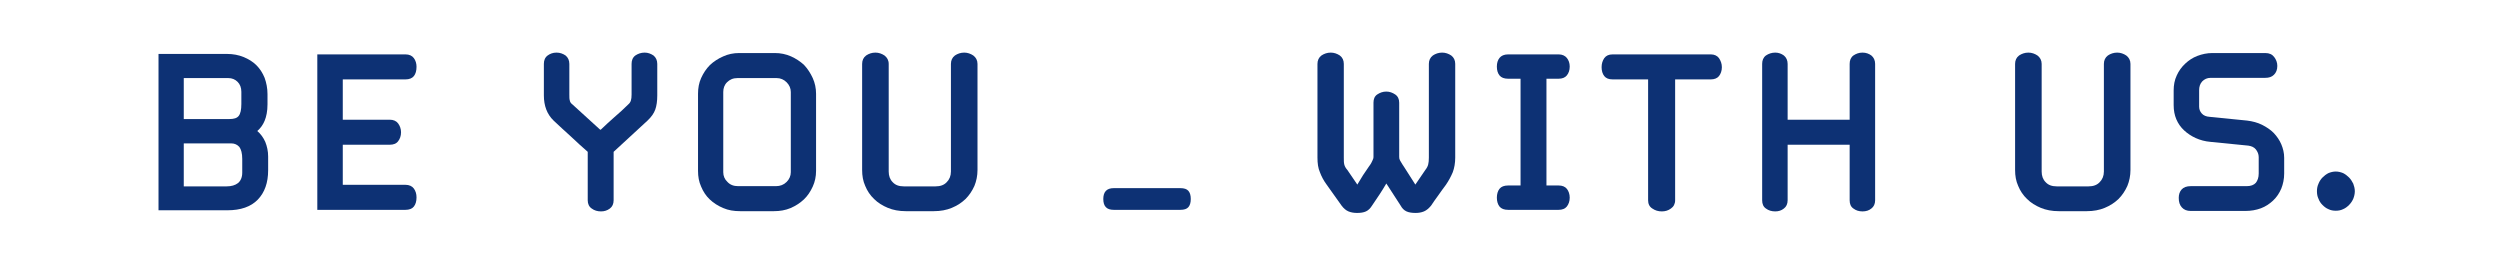
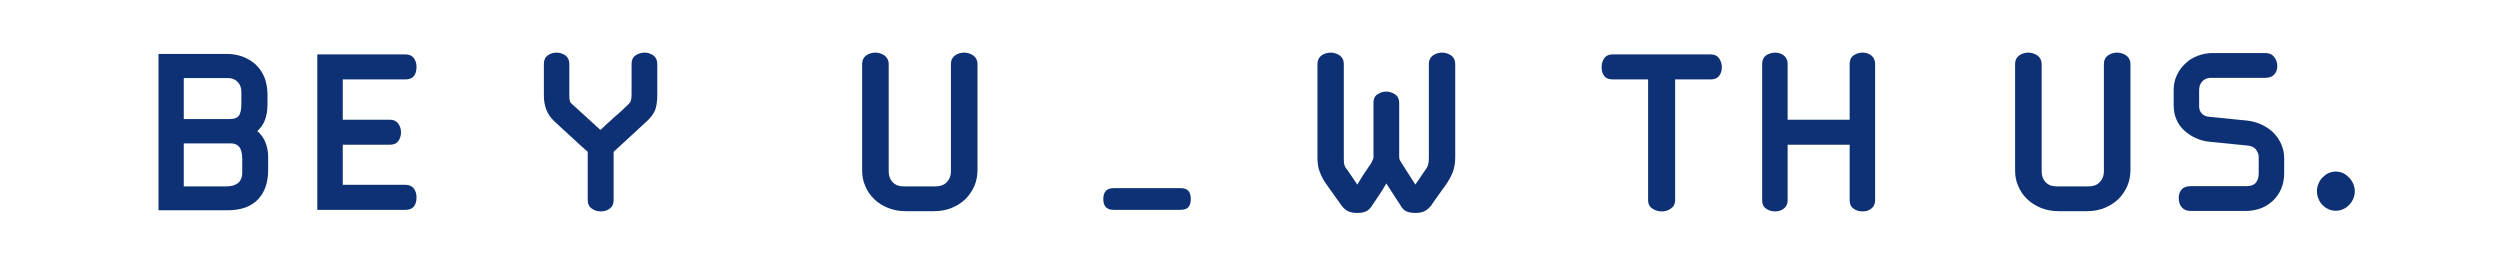
<svg xmlns="http://www.w3.org/2000/svg" width="660" zoomAndPan="magnify" viewBox="0 0 495 52.5" height="70" preserveAspectRatio="xMidYMid meet" version="1.0">
  <defs>
    <g />
  </defs>
  <g fill="#0d3174" fill-opacity="1">
    <g transform="translate(27.222, 41.549)">
      <g>
        <path d="M 25.871 -7.848 L 25.871 -10.566 C 25.871 -11.621 25.652 -12.586 25.301 -13.461 C 24.906 -14.34 24.383 -15.039 23.723 -15.609 C 24.336 -16.137 24.82 -16.793 25.172 -17.629 C 25.52 -18.461 25.742 -19.559 25.742 -20.871 L 25.742 -22.934 C 25.742 -24.074 25.52 -25.172 25.172 -26.137 C 24.777 -27.102 24.25 -27.934 23.547 -28.633 C 22.848 -29.336 21.969 -29.863 21.004 -30.258 C 20.039 -30.652 18.945 -30.871 17.715 -30.871 L 4.164 -30.871 L 4.164 0.086 L 17.805 0.086 C 20.434 0.086 22.453 -0.613 23.812 -2.016 C 25.172 -3.422 25.871 -5.352 25.871 -7.848 Z M 17.672 -4.648 L 9.164 -4.648 L 9.164 -13.156 L 18.594 -13.156 C 19.25 -13.156 19.777 -12.891 20.172 -12.453 C 20.523 -11.973 20.742 -11.184 20.742 -10.086 L 20.742 -7.367 C 20.742 -6.445 20.434 -5.746 19.91 -5.305 C 19.34 -4.867 18.594 -4.648 17.672 -4.648 Z M 18.242 -17.98 L 9.164 -17.98 L 9.164 -26.09 L 17.98 -26.09 C 18.723 -26.09 19.34 -25.828 19.82 -25.344 C 20.305 -24.863 20.566 -24.207 20.566 -23.371 L 20.566 -20.961 C 20.566 -19.82 20.391 -19.031 20.039 -18.594 C 19.688 -18.152 19.074 -17.98 18.242 -17.98 Z M 18.242 -17.98 " />
      </g>
    </g>
  </g>
  <g fill="#0d3174" fill-opacity="1">
    <g transform="translate(58.706, 41.549)">
      <g>
        <path d="M 21.574 -4.957 L 9.164 -4.957 L 9.164 -12.891 L 18.461 -12.891 C 19.207 -12.891 19.777 -13.113 20.129 -13.594 C 20.477 -14.031 20.699 -14.645 20.699 -15.348 C 20.699 -16.051 20.477 -16.621 20.129 -17.102 C 19.777 -17.586 19.207 -17.848 18.461 -17.848 L 9.164 -17.848 L 9.164 -25.828 L 21.574 -25.828 C 22.32 -25.828 22.891 -26.047 23.242 -26.484 C 23.59 -26.926 23.766 -27.539 23.766 -28.328 C 23.766 -28.984 23.59 -29.555 23.242 -30.039 C 22.891 -30.52 22.32 -30.781 21.574 -30.781 L 4.121 -30.781 L 4.121 0 L 21.574 0 C 22.32 0 22.891 -0.219 23.242 -0.656 C 23.59 -1.098 23.766 -1.711 23.766 -2.457 C 23.766 -3.156 23.59 -3.727 23.242 -4.211 C 22.891 -4.691 22.32 -4.957 21.574 -4.957 Z M 21.574 -4.957 " />
      </g>
    </g>
  </g>
  <g fill="#0d3174" fill-opacity="1">
    <g transform="translate(87.253, 41.549)">
      <g />
    </g>
  </g>
  <g fill="#0d3174" fill-opacity="1">
    <g transform="translate(105.1, 41.549)">
      <g>
        <path d="M 16.398 -1.887 L 16.398 -11.488 L 23.109 -17.672 C 23.855 -18.375 24.383 -19.117 24.645 -19.863 C 24.906 -20.609 25.039 -21.531 25.039 -22.672 L 25.039 -28.898 C 25.039 -29.598 24.777 -30.168 24.293 -30.562 C 23.766 -30.914 23.195 -31.133 22.539 -31.133 C 21.836 -31.133 21.223 -30.914 20.699 -30.562 C 20.172 -30.168 19.953 -29.598 19.953 -28.898 L 19.953 -22.848 C 19.953 -22.32 19.91 -21.926 19.82 -21.664 C 19.734 -21.355 19.559 -21.094 19.293 -20.871 C 18.418 -19.996 17.496 -19.164 16.574 -18.375 C 15.609 -17.539 14.734 -16.707 13.855 -15.875 L 13.727 -15.875 L 8.242 -20.871 C 7.938 -21.094 7.762 -21.355 7.719 -21.664 C 7.629 -21.926 7.629 -22.32 7.629 -22.848 L 7.629 -28.898 C 7.629 -29.598 7.367 -30.168 6.883 -30.562 C 6.359 -30.914 5.789 -31.133 5.086 -31.133 C 4.387 -31.133 3.816 -30.914 3.332 -30.562 C 2.805 -30.168 2.586 -29.598 2.586 -28.898 L 2.586 -22.672 C 2.586 -20.609 3.199 -18.945 4.516 -17.672 C 5.656 -16.621 6.754 -15.566 7.895 -14.559 C 8.988 -13.508 10.129 -12.496 11.27 -11.488 L 11.27 -1.887 C 11.27 -1.184 11.531 -0.613 12.059 -0.262 C 12.586 0.133 13.199 0.309 13.902 0.309 C 14.559 0.309 15.129 0.133 15.656 -0.262 C 16.137 -0.613 16.398 -1.184 16.398 -1.887 Z M 16.398 -1.887 " />
      </g>
    </g>
  </g>
  <g fill="#0d3174" fill-opacity="1">
    <g transform="translate(134.787, 41.549)">
      <g>
-         <path d="M 26.793 -7.719 L 26.793 -22.977 C 26.793 -24.074 26.574 -25.125 26.137 -26.09 C 25.695 -27.055 25.125 -27.934 24.426 -28.68 C 23.68 -29.379 22.801 -29.949 21.836 -30.387 C 20.828 -30.828 19.777 -31.047 18.637 -31.047 L 11.578 -31.047 C 10.438 -31.047 9.383 -30.828 8.418 -30.387 C 7.41 -29.949 6.535 -29.379 5.789 -28.68 C 5.043 -27.934 4.473 -27.055 4.035 -26.09 C 3.598 -25.125 3.422 -24.074 3.422 -22.977 L 3.422 -7.719 C 3.422 -6.578 3.598 -5.57 4.035 -4.605 C 4.43 -3.641 5 -2.762 5.746 -2.062 C 6.488 -1.359 7.367 -0.789 8.418 -0.352 C 9.43 0.086 10.523 0.262 11.754 0.262 L 18.461 0.262 C 19.602 0.262 20.699 0.086 21.75 -0.352 C 22.758 -0.789 23.637 -1.359 24.383 -2.062 C 25.125 -2.762 25.695 -3.641 26.137 -4.605 C 26.574 -5.57 26.793 -6.578 26.793 -7.719 Z M 18.855 -4.691 L 11.355 -4.691 C 10.48 -4.691 9.777 -4.957 9.254 -5.523 C 8.684 -6.051 8.418 -6.711 8.418 -7.453 L 8.418 -23.328 C 8.418 -24.074 8.637 -24.73 9.164 -25.258 C 9.691 -25.785 10.348 -26.09 11.227 -26.09 L 18.988 -26.09 C 19.777 -26.09 20.434 -25.785 20.961 -25.258 C 21.488 -24.73 21.793 -24.074 21.793 -23.328 L 21.793 -7.453 C 21.793 -6.711 21.488 -6.051 20.961 -5.523 C 20.391 -4.957 19.688 -4.691 18.855 -4.691 Z M 18.855 -4.691 " />
-       </g>
+         </g>
    </g>
  </g>
  <g fill="#0d3174" fill-opacity="1">
    <g transform="translate(167.061, 41.549)">
      <g>
        <path d="M 26.484 -7.895 L 26.484 -28.898 C 26.484 -29.598 26.18 -30.168 25.652 -30.562 C 25.125 -30.914 24.512 -31.133 23.855 -31.133 C 23.152 -31.133 22.539 -30.914 22.012 -30.562 C 21.488 -30.168 21.223 -29.598 21.223 -28.898 L 21.223 -7.586 C 21.223 -6.711 20.918 -6.008 20.391 -5.48 C 19.863 -4.91 19.117 -4.648 18.199 -4.648 L 11.883 -4.648 C 10.918 -4.648 10.219 -4.91 9.691 -5.48 C 9.164 -6.008 8.902 -6.711 8.902 -7.586 L 8.902 -28.898 C 8.902 -29.598 8.594 -30.168 8.07 -30.562 C 7.543 -30.914 6.93 -31.133 6.27 -31.133 C 5.57 -31.133 4.957 -30.914 4.43 -30.562 C 3.902 -30.168 3.641 -29.598 3.641 -28.898 L 3.641 -7.895 C 3.641 -6.754 3.816 -5.699 4.254 -4.734 C 4.648 -3.77 5.219 -2.895 6.008 -2.148 C 6.754 -1.402 7.676 -0.832 8.727 -0.395 C 9.777 0.043 10.961 0.262 12.277 0.262 L 17.848 0.262 C 19.164 0.262 20.348 0.043 21.398 -0.395 C 22.453 -0.832 23.328 -1.402 24.117 -2.148 C 24.863 -2.895 25.434 -3.77 25.871 -4.734 C 26.266 -5.699 26.484 -6.754 26.484 -7.895 Z M 26.484 -7.895 " />
      </g>
    </g>
  </g>
  <g fill="#0d3174" fill-opacity="1">
    <g transform="translate(199.204, 41.549)">
      <g />
    </g>
  </g>
  <g fill="#0d3174" fill-opacity="1">
    <g transform="translate(217.051, 41.549)">
      <g>
        <path d="M 16.664 -4.297 L 3.465 -4.297 C 2.062 -4.297 1.402 -3.551 1.402 -2.148 C 1.402 -0.703 2.062 0 3.465 0 L 16.664 0 C 17.41 0 17.934 -0.176 18.242 -0.527 C 18.551 -0.879 18.723 -1.402 18.723 -2.148 C 18.723 -2.895 18.551 -3.422 18.242 -3.77 C 17.934 -4.121 17.41 -4.297 16.664 -4.297 Z M 16.664 -4.297 " />
      </g>
    </g>
  </g>
  <g fill="#0d3174" fill-opacity="1">
    <g transform="translate(239.283, 41.549)">
      <g />
    </g>
  </g>
  <g fill="#0d3174" fill-opacity="1">
    <g transform="translate(257.13, 41.549)">
      <g>
        <path d="M 31.004 -10.348 L 31.004 -28.898 C 31.004 -29.598 30.738 -30.168 30.215 -30.562 C 29.688 -30.914 29.074 -31.133 28.414 -31.133 C 27.715 -31.133 27.102 -30.914 26.574 -30.562 C 26.047 -30.168 25.785 -29.598 25.785 -28.898 L 25.785 -10.348 C 25.785 -9.777 25.742 -9.34 25.652 -8.988 C 25.566 -8.637 25.391 -8.289 25.082 -7.895 L 23.109 -5 L 20.871 -8.508 L 20.523 -9.035 C 20.348 -9.297 20.215 -9.516 20.082 -9.777 C 19.953 -9.996 19.91 -10.219 19.91 -10.48 L 19.91 -21.223 C 19.91 -21.926 19.645 -22.496 19.117 -22.848 C 18.594 -23.195 18.023 -23.418 17.363 -23.418 C 16.664 -23.418 16.094 -23.195 15.566 -22.848 C 15.039 -22.496 14.82 -21.926 14.82 -21.223 L 14.82 -10.48 C 14.82 -10.219 14.734 -9.996 14.602 -9.734 C 14.473 -9.473 14.34 -9.164 14.164 -8.902 L 14.25 -9.035 C 14.164 -8.945 14.121 -8.902 14.121 -8.859 C 14.074 -8.77 14.031 -8.727 13.988 -8.684 C 13.113 -7.453 12.32 -6.227 11.621 -5 L 9.648 -7.895 C 9.297 -8.289 9.121 -8.637 9.035 -8.988 C 8.945 -9.34 8.945 -9.777 8.945 -10.348 L 8.945 -28.898 C 8.945 -29.598 8.684 -30.168 8.156 -30.562 C 7.629 -30.914 7.016 -31.133 6.359 -31.133 C 5.656 -31.133 5.043 -30.914 4.516 -30.562 C 3.992 -30.168 3.727 -29.598 3.727 -28.898 L 3.727 -10.348 C 3.727 -9.207 3.859 -8.242 4.211 -7.453 C 4.516 -6.621 4.957 -5.789 5.57 -4.957 L 8.508 -0.832 C 8.902 -0.309 9.34 0.086 9.867 0.309 C 10.395 0.527 10.961 0.613 11.578 0.613 C 12.277 0.613 12.848 0.527 13.332 0.309 C 13.812 0.086 14.207 -0.309 14.559 -0.879 C 15.039 -1.578 15.523 -2.324 16.004 -3.027 C 16.445 -3.727 16.926 -4.43 17.363 -5.219 L 20.172 -0.879 C 20.477 -0.309 20.871 0.086 21.355 0.309 C 21.836 0.527 22.453 0.613 23.152 0.613 C 23.766 0.613 24.293 0.527 24.82 0.309 C 25.344 0.086 25.785 -0.309 26.223 -0.832 C 26.66 -1.492 27.145 -2.191 27.668 -2.895 C 28.152 -3.598 28.633 -4.254 29.16 -4.957 C 29.73 -5.789 30.168 -6.621 30.52 -7.453 C 30.828 -8.289 31.004 -9.254 31.004 -10.348 Z M 31.004 -10.348 " />
      </g>
    </g>
  </g>
  <g fill="#0d3174" fill-opacity="1">
    <g transform="translate(293.921, 41.549)">
      <g>
-         <path d="M 14.691 -4.824 L 12.277 -4.824 L 12.277 -25.961 L 14.691 -25.961 C 15.391 -25.961 15.961 -26.18 16.312 -26.617 C 16.664 -27.055 16.883 -27.625 16.883 -28.371 C 16.883 -29.074 16.664 -29.645 16.312 -30.082 C 15.961 -30.52 15.391 -30.781 14.691 -30.781 L 4.691 -30.781 C 3.902 -30.781 3.332 -30.52 2.98 -30.082 C 2.633 -29.645 2.457 -29.074 2.457 -28.371 C 2.457 -27.625 2.633 -27.055 2.98 -26.617 C 3.332 -26.18 3.902 -25.961 4.691 -25.961 L 7.148 -25.961 L 7.148 -4.824 L 4.691 -4.824 C 3.902 -4.824 3.332 -4.605 2.98 -4.164 C 2.633 -3.727 2.457 -3.113 2.457 -2.41 C 2.457 -1.711 2.633 -1.098 2.98 -0.656 C 3.332 -0.219 3.902 0 4.691 0 L 14.691 0 C 15.391 0 15.961 -0.219 16.312 -0.656 C 16.664 -1.098 16.883 -1.711 16.883 -2.41 C 16.883 -3.113 16.664 -3.727 16.312 -4.164 C 15.961 -4.605 15.391 -4.824 14.691 -4.824 Z M 14.691 -4.824 " />
-       </g>
+         </g>
    </g>
  </g>
  <g fill="#0d3174" fill-opacity="1">
    <g transform="translate(315.364, 41.549)">
      <g>
        <path d="M 16.312 -1.887 L 16.312 -25.828 L 23.371 -25.828 C 24.074 -25.828 24.645 -26.047 24.996 -26.484 C 25.344 -26.926 25.566 -27.539 25.566 -28.238 C 25.566 -28.941 25.344 -29.512 24.996 -30.039 C 24.645 -30.52 24.074 -30.781 23.371 -30.781 L 3.945 -30.781 C 3.156 -30.781 2.633 -30.52 2.281 -30.039 C 1.93 -29.512 1.754 -28.941 1.754 -28.238 C 1.754 -27.539 1.93 -26.926 2.281 -26.484 C 2.633 -26.047 3.156 -25.828 3.945 -25.828 L 10.961 -25.828 L 10.961 -1.887 C 10.961 -1.184 11.227 -0.613 11.797 -0.262 C 12.367 0.133 12.98 0.309 13.68 0.309 C 14.34 0.309 14.953 0.133 15.48 -0.262 C 16.004 -0.613 16.312 -1.184 16.312 -1.887 Z M 16.312 -1.887 " />
      </g>
    </g>
  </g>
  <g fill="#0d3174" fill-opacity="1">
    <g transform="translate(344.744, 41.549)">
      <g>
        <path d="M 26.531 -1.887 L 26.531 -28.898 C 26.531 -29.598 26.266 -30.168 25.785 -30.562 C 25.301 -30.914 24.73 -31.133 24.031 -31.133 C 23.328 -31.133 22.758 -30.914 22.23 -30.562 C 21.707 -30.168 21.488 -29.598 21.488 -28.898 L 21.488 -17.848 L 9.207 -17.848 L 9.207 -28.898 C 9.207 -29.598 8.945 -30.168 8.465 -30.562 C 7.98 -30.914 7.41 -31.133 6.754 -31.133 C 6.051 -31.133 5.438 -30.914 4.91 -30.562 C 4.387 -30.168 4.164 -29.598 4.164 -28.898 L 4.164 -1.887 C 4.164 -1.184 4.387 -0.613 4.91 -0.262 C 5.438 0.133 6.051 0.309 6.754 0.309 C 7.41 0.309 7.98 0.133 8.465 -0.262 C 8.945 -0.613 9.207 -1.184 9.207 -1.887 L 9.207 -12.891 L 21.488 -12.891 L 21.488 -1.887 C 21.488 -1.184 21.707 -0.613 22.23 -0.262 C 22.758 0.133 23.328 0.309 24.031 0.309 C 24.73 0.309 25.301 0.133 25.785 -0.262 C 26.266 -0.613 26.531 -1.184 26.531 -1.887 Z M 26.531 -1.887 " />
      </g>
    </g>
  </g>
  <g fill="#0d3174" fill-opacity="1">
    <g transform="translate(377.5, 41.549)">
      <g />
    </g>
  </g>
  <g fill="#0d3174" fill-opacity="1">
    <g transform="translate(395.347, 41.549)">
      <g>
        <path d="M 26.484 -7.895 L 26.484 -28.898 C 26.484 -29.598 26.18 -30.168 25.652 -30.562 C 25.125 -30.914 24.512 -31.133 23.855 -31.133 C 23.152 -31.133 22.539 -30.914 22.012 -30.562 C 21.488 -30.168 21.223 -29.598 21.223 -28.898 L 21.223 -7.586 C 21.223 -6.711 20.918 -6.008 20.391 -5.48 C 19.863 -4.91 19.117 -4.648 18.199 -4.648 L 11.883 -4.648 C 10.918 -4.648 10.219 -4.91 9.691 -5.48 C 9.164 -6.008 8.902 -6.711 8.902 -7.586 L 8.902 -28.898 C 8.902 -29.598 8.594 -30.168 8.07 -30.562 C 7.543 -30.914 6.93 -31.133 6.27 -31.133 C 5.57 -31.133 4.957 -30.914 4.43 -30.562 C 3.902 -30.168 3.641 -29.598 3.641 -28.898 L 3.641 -7.895 C 3.641 -6.754 3.816 -5.699 4.254 -4.734 C 4.648 -3.77 5.219 -2.895 6.008 -2.148 C 6.754 -1.402 7.676 -0.832 8.727 -0.395 C 9.777 0.043 10.961 0.262 12.277 0.262 L 17.848 0.262 C 19.164 0.262 20.348 0.043 21.398 -0.395 C 22.453 -0.832 23.328 -1.402 24.117 -2.148 C 24.863 -2.895 25.434 -3.77 25.871 -4.734 C 26.266 -5.699 26.484 -6.754 26.484 -7.895 Z M 26.484 -7.895 " />
      </g>
    </g>
  </g>
  <g fill="#0d3174" fill-opacity="1">
    <g transform="translate(427.49, 41.549)">
      <g>
        <path d="M 24.777 -7.191 L 24.777 -10.305 C 24.777 -11.27 24.555 -12.148 24.207 -12.98 C 23.855 -13.812 23.328 -14.559 22.715 -15.215 C 22.059 -15.875 21.266 -16.398 20.391 -16.84 C 19.512 -17.277 18.504 -17.539 17.453 -17.672 L 9.996 -18.418 C 9.34 -18.461 8.812 -18.68 8.465 -19.074 C 8.113 -19.469 7.938 -19.91 7.938 -20.434 L 7.938 -23.68 C 7.938 -24.383 8.113 -24.949 8.551 -25.434 C 8.988 -25.871 9.516 -26.137 10.219 -26.137 L 21.047 -26.137 C 21.75 -26.137 22.32 -26.309 22.758 -26.75 C 23.195 -27.188 23.418 -27.758 23.418 -28.504 C 23.418 -29.16 23.195 -29.73 22.801 -30.258 C 22.406 -30.781 21.836 -31.047 21.047 -31.047 L 10.566 -31.047 C 9.516 -31.047 8.508 -30.828 7.586 -30.477 C 6.664 -30.125 5.875 -29.598 5.176 -28.941 C 4.473 -28.285 3.902 -27.496 3.508 -26.617 C 3.07 -25.695 2.895 -24.688 2.895 -23.637 L 2.895 -20.742 C 2.895 -19.688 3.07 -18.77 3.422 -17.934 C 3.77 -17.102 4.297 -16.355 4.957 -15.742 C 5.613 -15.129 6.402 -14.602 7.277 -14.207 C 8.156 -13.812 9.121 -13.551 10.172 -13.461 L 17.672 -12.715 C 18.285 -12.629 18.812 -12.41 19.164 -11.973 C 19.512 -11.531 19.734 -11.008 19.734 -10.438 L 19.734 -7.191 C 19.734 -6.402 19.512 -5.789 19.164 -5.352 C 18.77 -4.91 18.152 -4.691 17.363 -4.691 L 6.27 -4.691 C 5.48 -4.691 4.867 -4.473 4.473 -4.035 C 4.078 -3.598 3.902 -3.027 3.902 -2.367 C 3.902 -1.578 4.078 -0.965 4.516 -0.48 C 4.957 0 5.523 0.219 6.27 0.219 L 17.102 0.219 C 18.199 0.219 19.207 0.043 20.172 -0.309 C 21.094 -0.656 21.883 -1.184 22.582 -1.84 C 23.285 -2.5 23.812 -3.289 24.207 -4.211 C 24.555 -5.086 24.777 -6.094 24.777 -7.191 Z M 24.777 -7.191 " />
      </g>
    </g>
  </g>
  <g fill="#0d3174" fill-opacity="1">
    <g transform="translate(457.22, 41.549)">
      <g>
        <path d="M 5.262 0.176 C 5.789 0.176 6.27 0.086 6.711 -0.133 C 7.148 -0.309 7.543 -0.613 7.895 -0.965 C 8.242 -1.316 8.508 -1.711 8.727 -2.191 C 8.902 -2.633 9.035 -3.156 9.035 -3.684 C 9.035 -4.211 8.902 -4.691 8.727 -5.176 C 8.508 -5.613 8.242 -6.051 7.895 -6.402 C 7.543 -6.754 7.148 -7.059 6.711 -7.277 C 6.27 -7.453 5.789 -7.586 5.262 -7.586 C 4.734 -7.586 4.254 -7.453 3.816 -7.277 C 3.375 -7.059 2.98 -6.754 2.633 -6.402 C 2.281 -6.051 2.016 -5.613 1.84 -5.176 C 1.621 -4.691 1.535 -4.211 1.535 -3.684 C 1.535 -3.156 1.621 -2.633 1.84 -2.191 C 2.016 -1.711 2.281 -1.316 2.633 -0.965 C 2.98 -0.613 3.375 -0.309 3.816 -0.133 C 4.254 0.086 4.734 0.176 5.262 0.176 Z M 5.262 0.176 " />
      </g>
    </g>
  </g>
</svg>